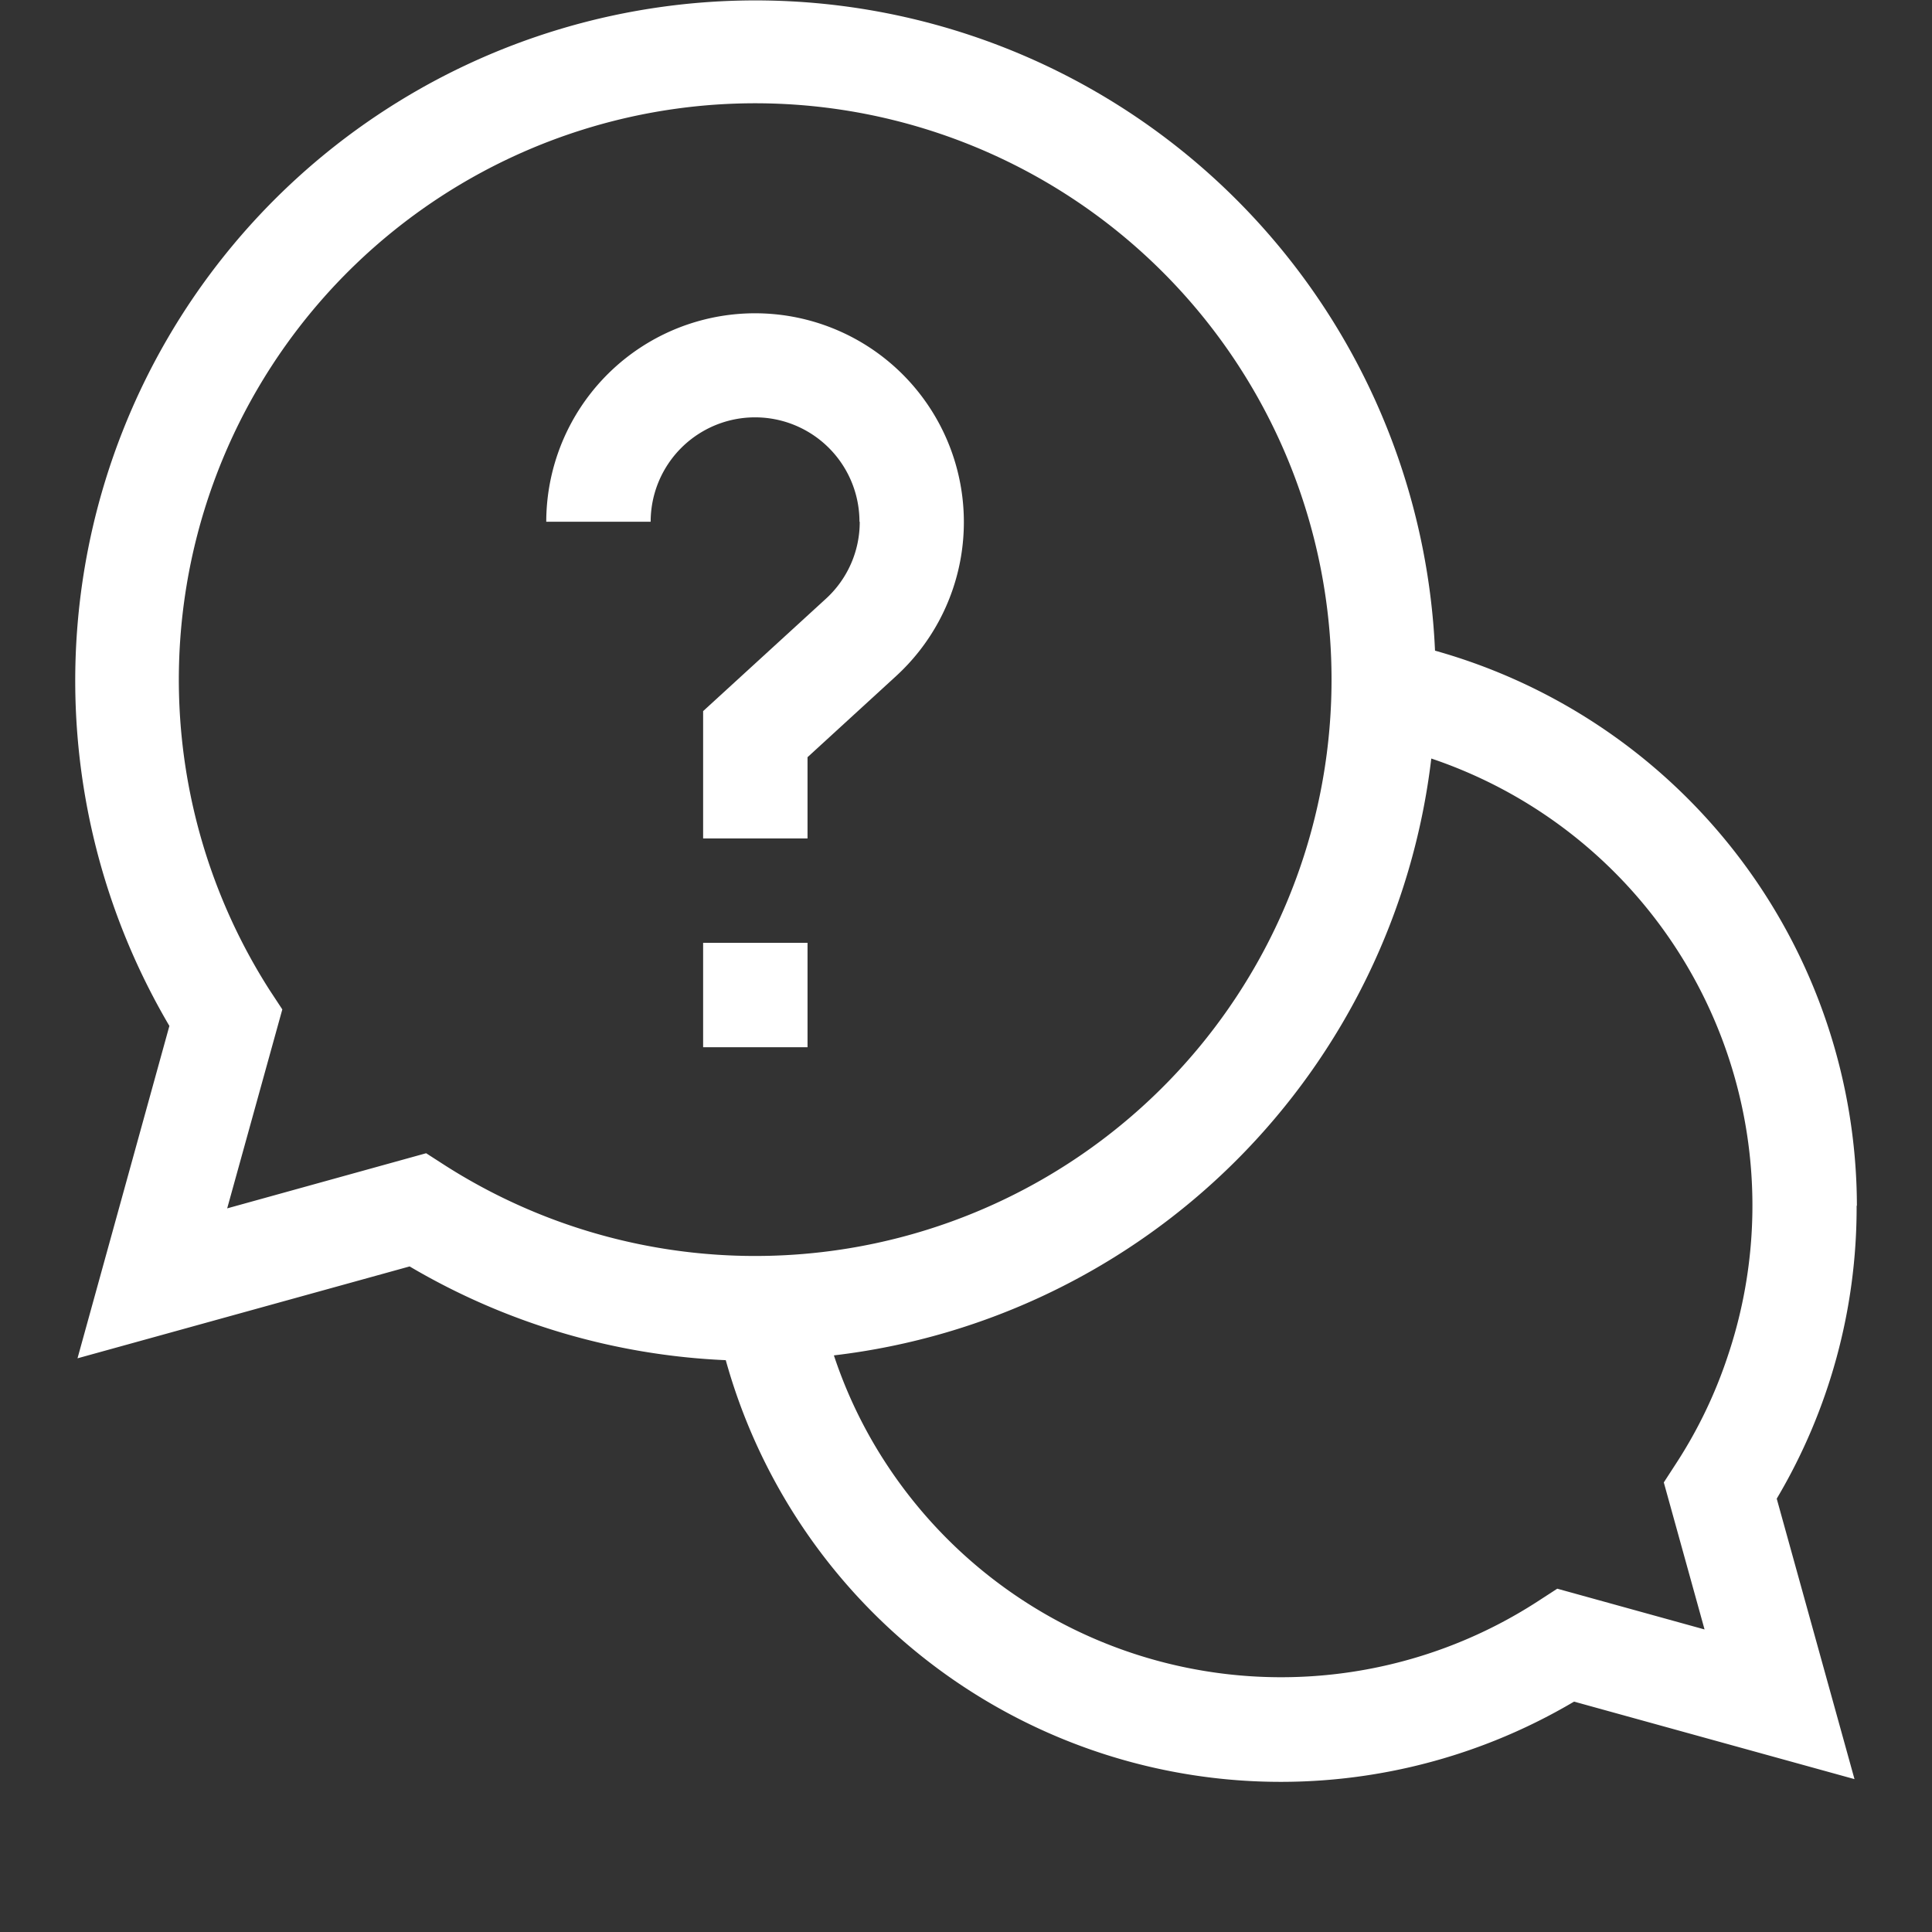
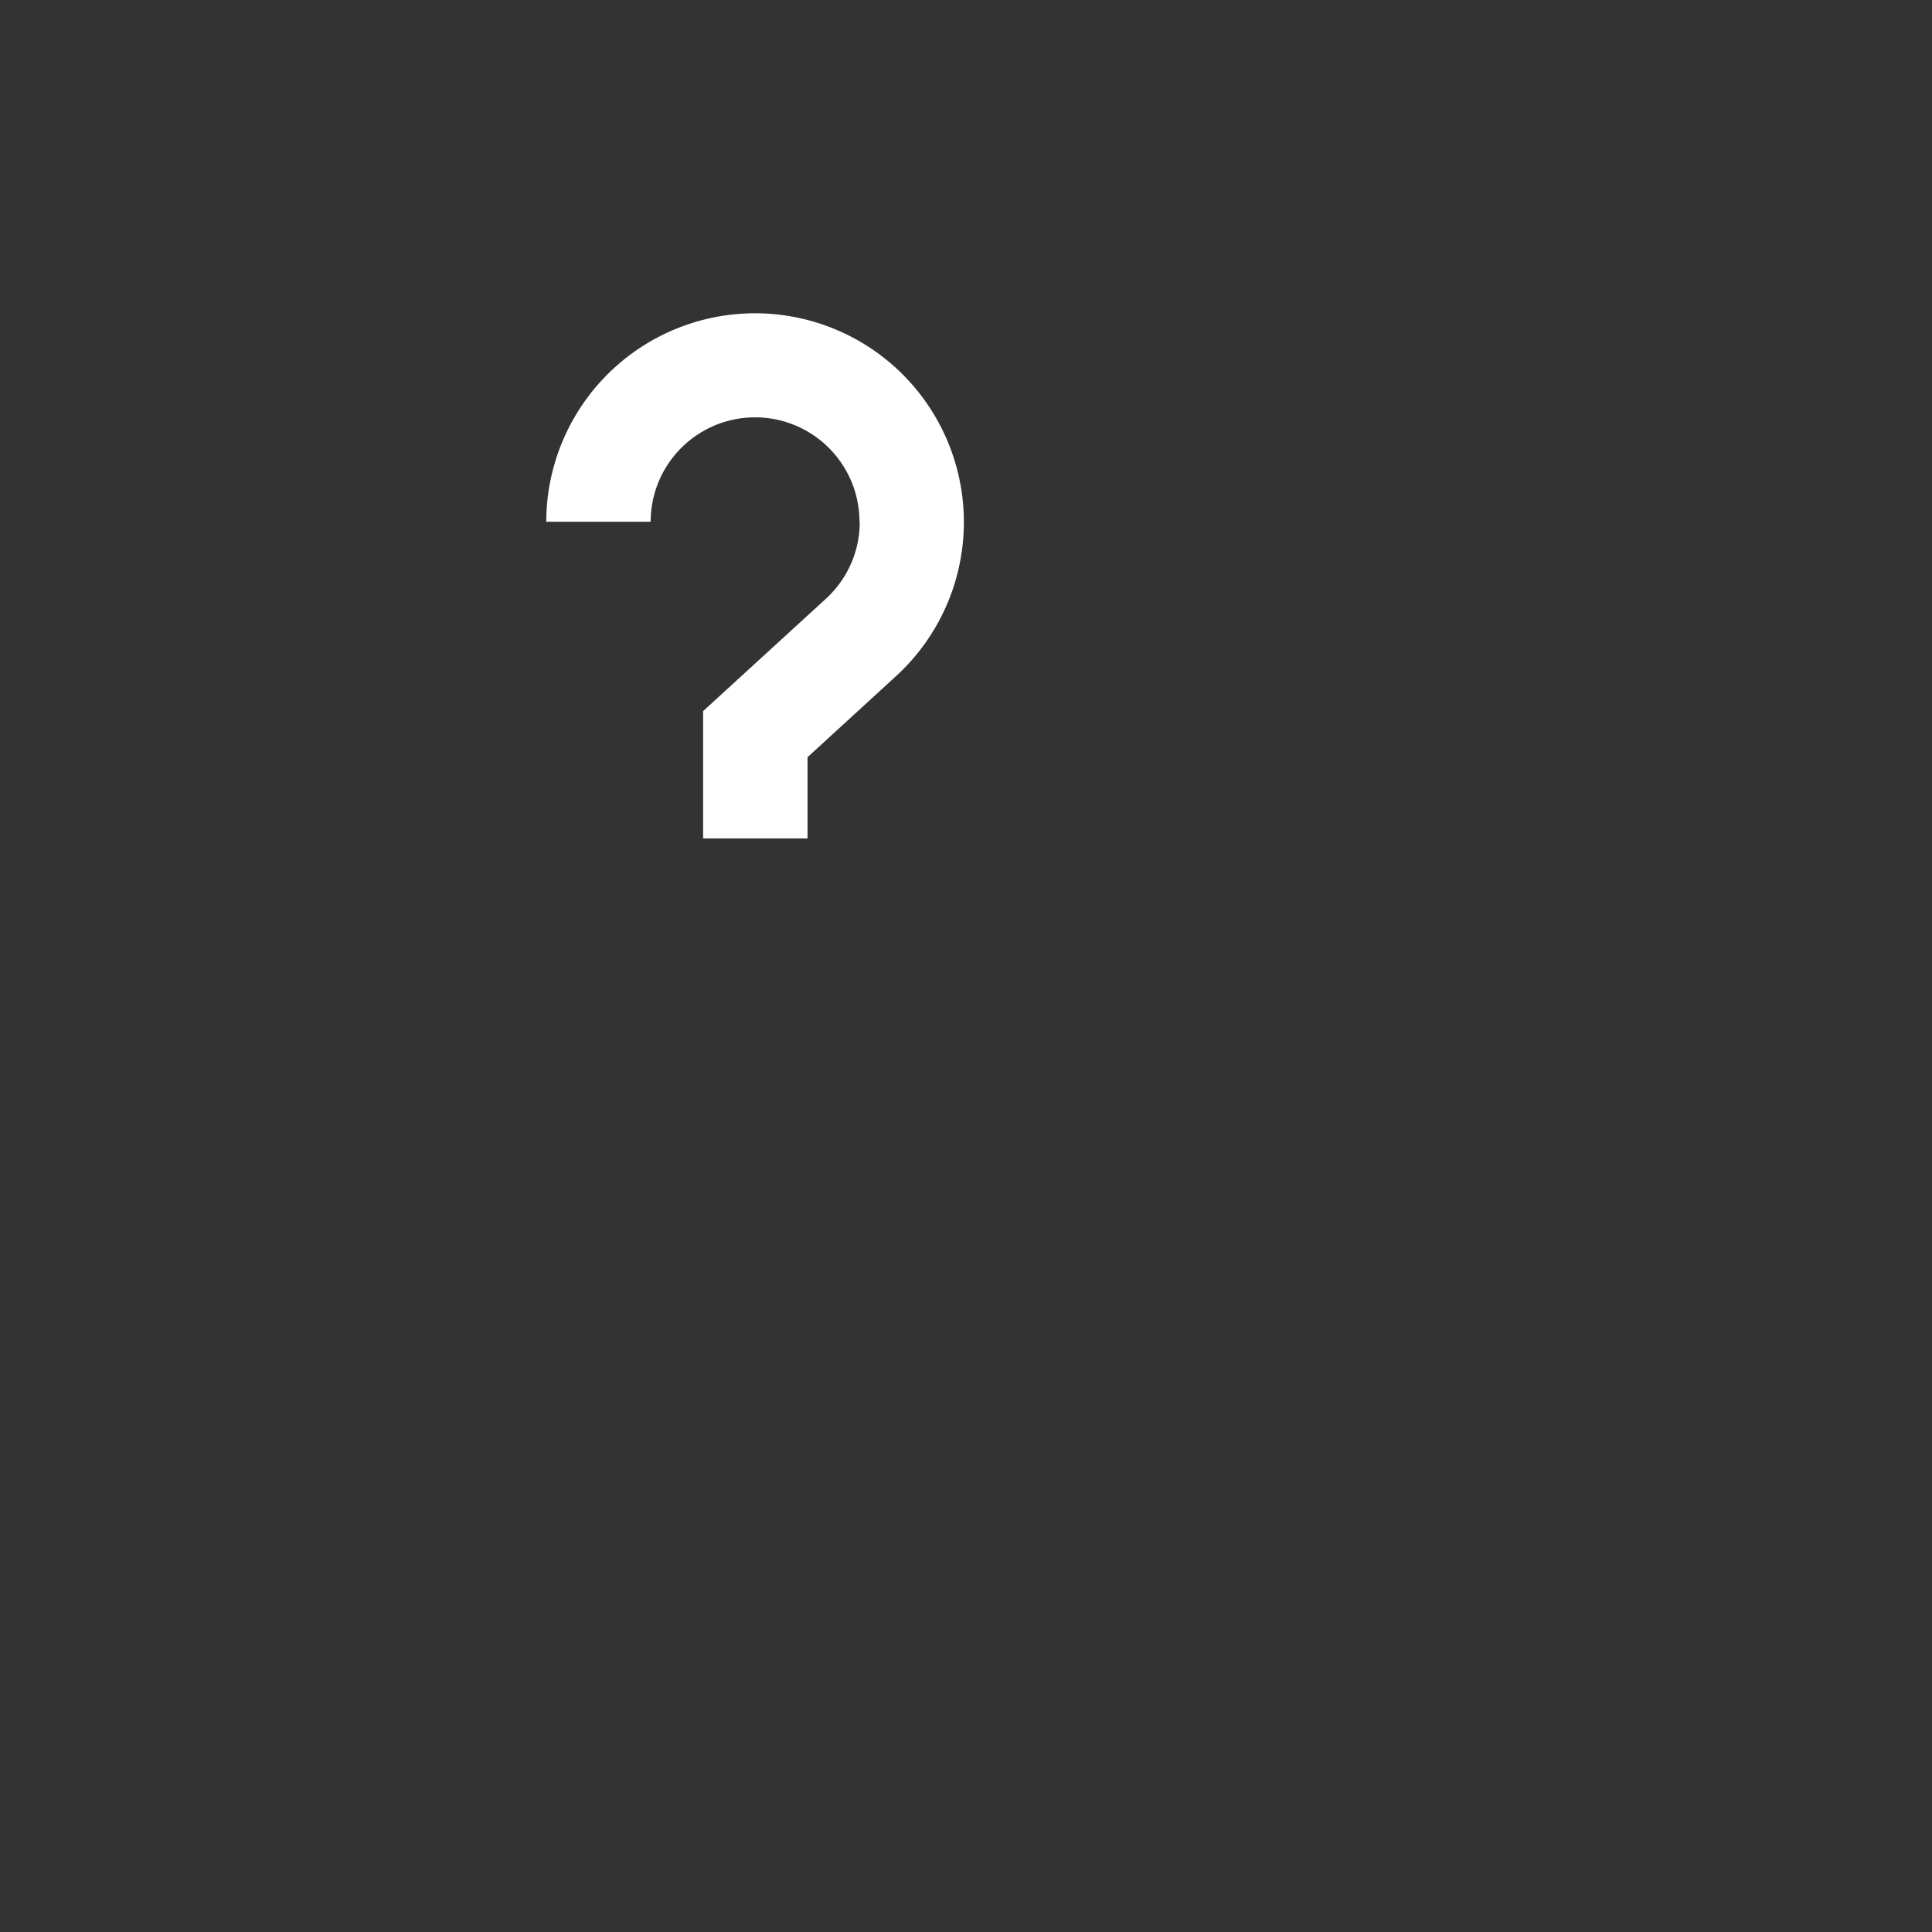
<svg xmlns="http://www.w3.org/2000/svg" viewBox="0 0 72.54 72.54">
  <rect x="0" y="0" width="72.54" height="72.54" fill="#333333" stroke="none" />
  <g id="Ebene_2" data-name="Ebene 2">
    <g id="Ebene_1-2" data-name="Ebene 1">
      <g>
        <g id="Gruppe_746" data-name="Gruppe 746">
-           <path id="Pfad_537" data-name="Pfad 537" d="M69.72,45.27A21.69,21.69,0,0,0,53.88,24.43,25.54,25.54,0,1,0,6.36,38.52L2.91,51l12.47-3.45a25.53,25.53,0,0,0,11.87,3.52A21.63,21.63,0,0,0,59.1,63.89L69.63,66.8,66.71,56.27a21.41,21.41,0,0,0,3-11ZM16,43.3,8.53,45.37,10.6,37.9l-.48-.73a21.64,21.64,0,1,1,6.61,6.6ZM64,61.18l-5.53-1.53-.74.48a17.72,17.72,0,0,1-24.5-5.24,17.39,17.39,0,0,1-1.92-4A25.6,25.6,0,0,0,53.74,28.48,17.71,17.71,0,0,1,64.87,50.92a17.39,17.39,0,0,1-1.92,4l-.48.74Z" style="fill: #fff" />
-           <rect id="Rechteck_298" data-name="Rechteck 298" x="26.4" y="35.4" width="3.92" height="3.92" style="fill: #fff" />
          <path id="Pfad_538" data-name="Pfad 538" d="M32.28,19.59A3.9,3.9,0,0,1,31,22.49l-4.6,4.21v4.78h3.92V28.43l3.33-3.05a7.84,7.84,0,1,0-13.14-5.79h3.92a3.92,3.92,0,0,1,7.84,0Z" style="fill: #fff" />
        </g>
-         <rect width="72.54" height="72.54" style="fill: none" />
      </g>
    </g>
  </g>
</svg>